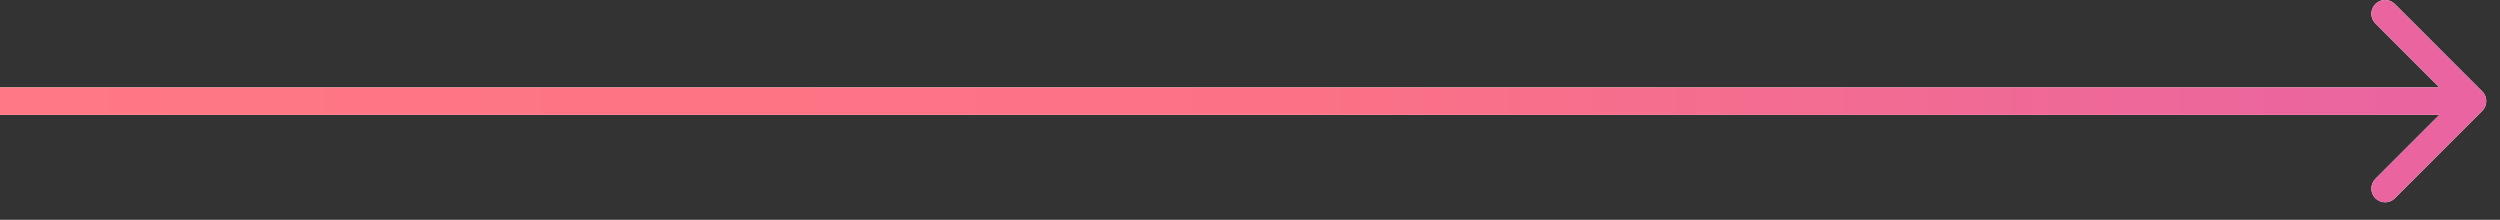
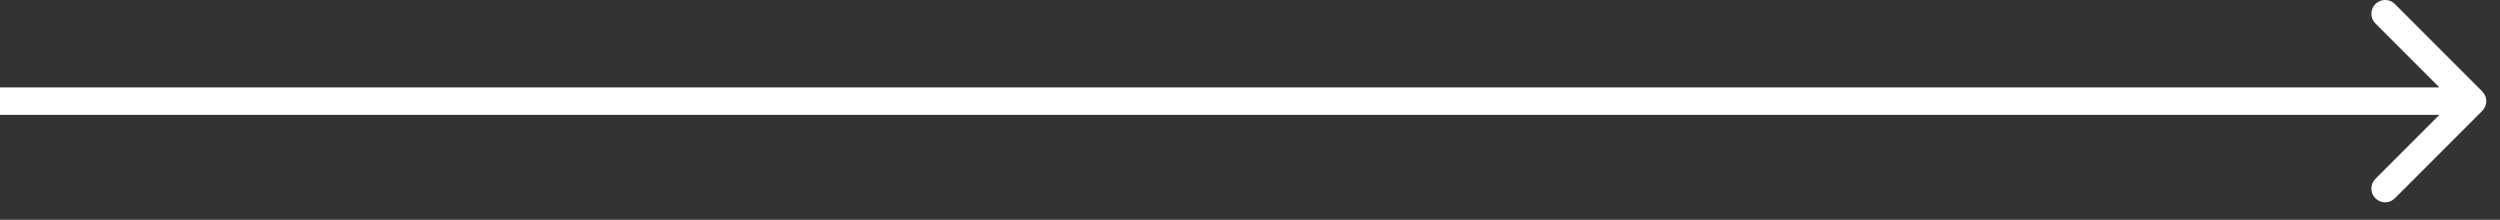
<svg xmlns="http://www.w3.org/2000/svg" width="91" height="8" viewBox="0 0 91 8" fill="none">
  <rect x="0" y="0" width="91" height="8" fill="#333333" stroke="none" />
  <path d="M90.354 4.035C90.549 3.84 90.549 3.524 90.354 3.328L87.172 0.146C86.976 -0.049 86.66 -0.049 86.465 0.146C86.269 0.342 86.269 0.658 86.465 0.853L89.293 3.682L86.465 6.51C86.269 6.706 86.269 7.022 86.465 7.217C86.66 7.413 86.976 7.413 87.172 7.217L90.354 4.035ZM0 3.682V4.182H90V3.682V3.182H0V3.682Z" fill="white" />
-   <path d="M90.354 4.035C90.549 3.84 90.549 3.524 90.354 3.328L87.172 0.146C86.976 -0.049 86.66 -0.049 86.465 0.146C86.269 0.342 86.269 0.658 86.465 0.853L89.293 3.682L86.465 6.51C86.269 6.706 86.269 7.022 86.465 7.217C86.66 7.413 86.976 7.413 87.172 7.217L90.354 4.035ZM0 3.682V4.182H90V3.682V3.182H0V3.682Z" fill="url(#paint0_linear_320_16478)" />
  <defs>
    <linearGradient id="paint0_linear_320_16478" x1="0" y1="4.182" x2="90" y2="4.182" gradientUnits="userSpaceOnUse">
      <stop stop-color="#FF7885" />
      <stop offset="0.525" stop-color="#FB7285" />
      <stop offset="1" stop-color="#E964A1" />
    </linearGradient>
  </defs>
</svg>